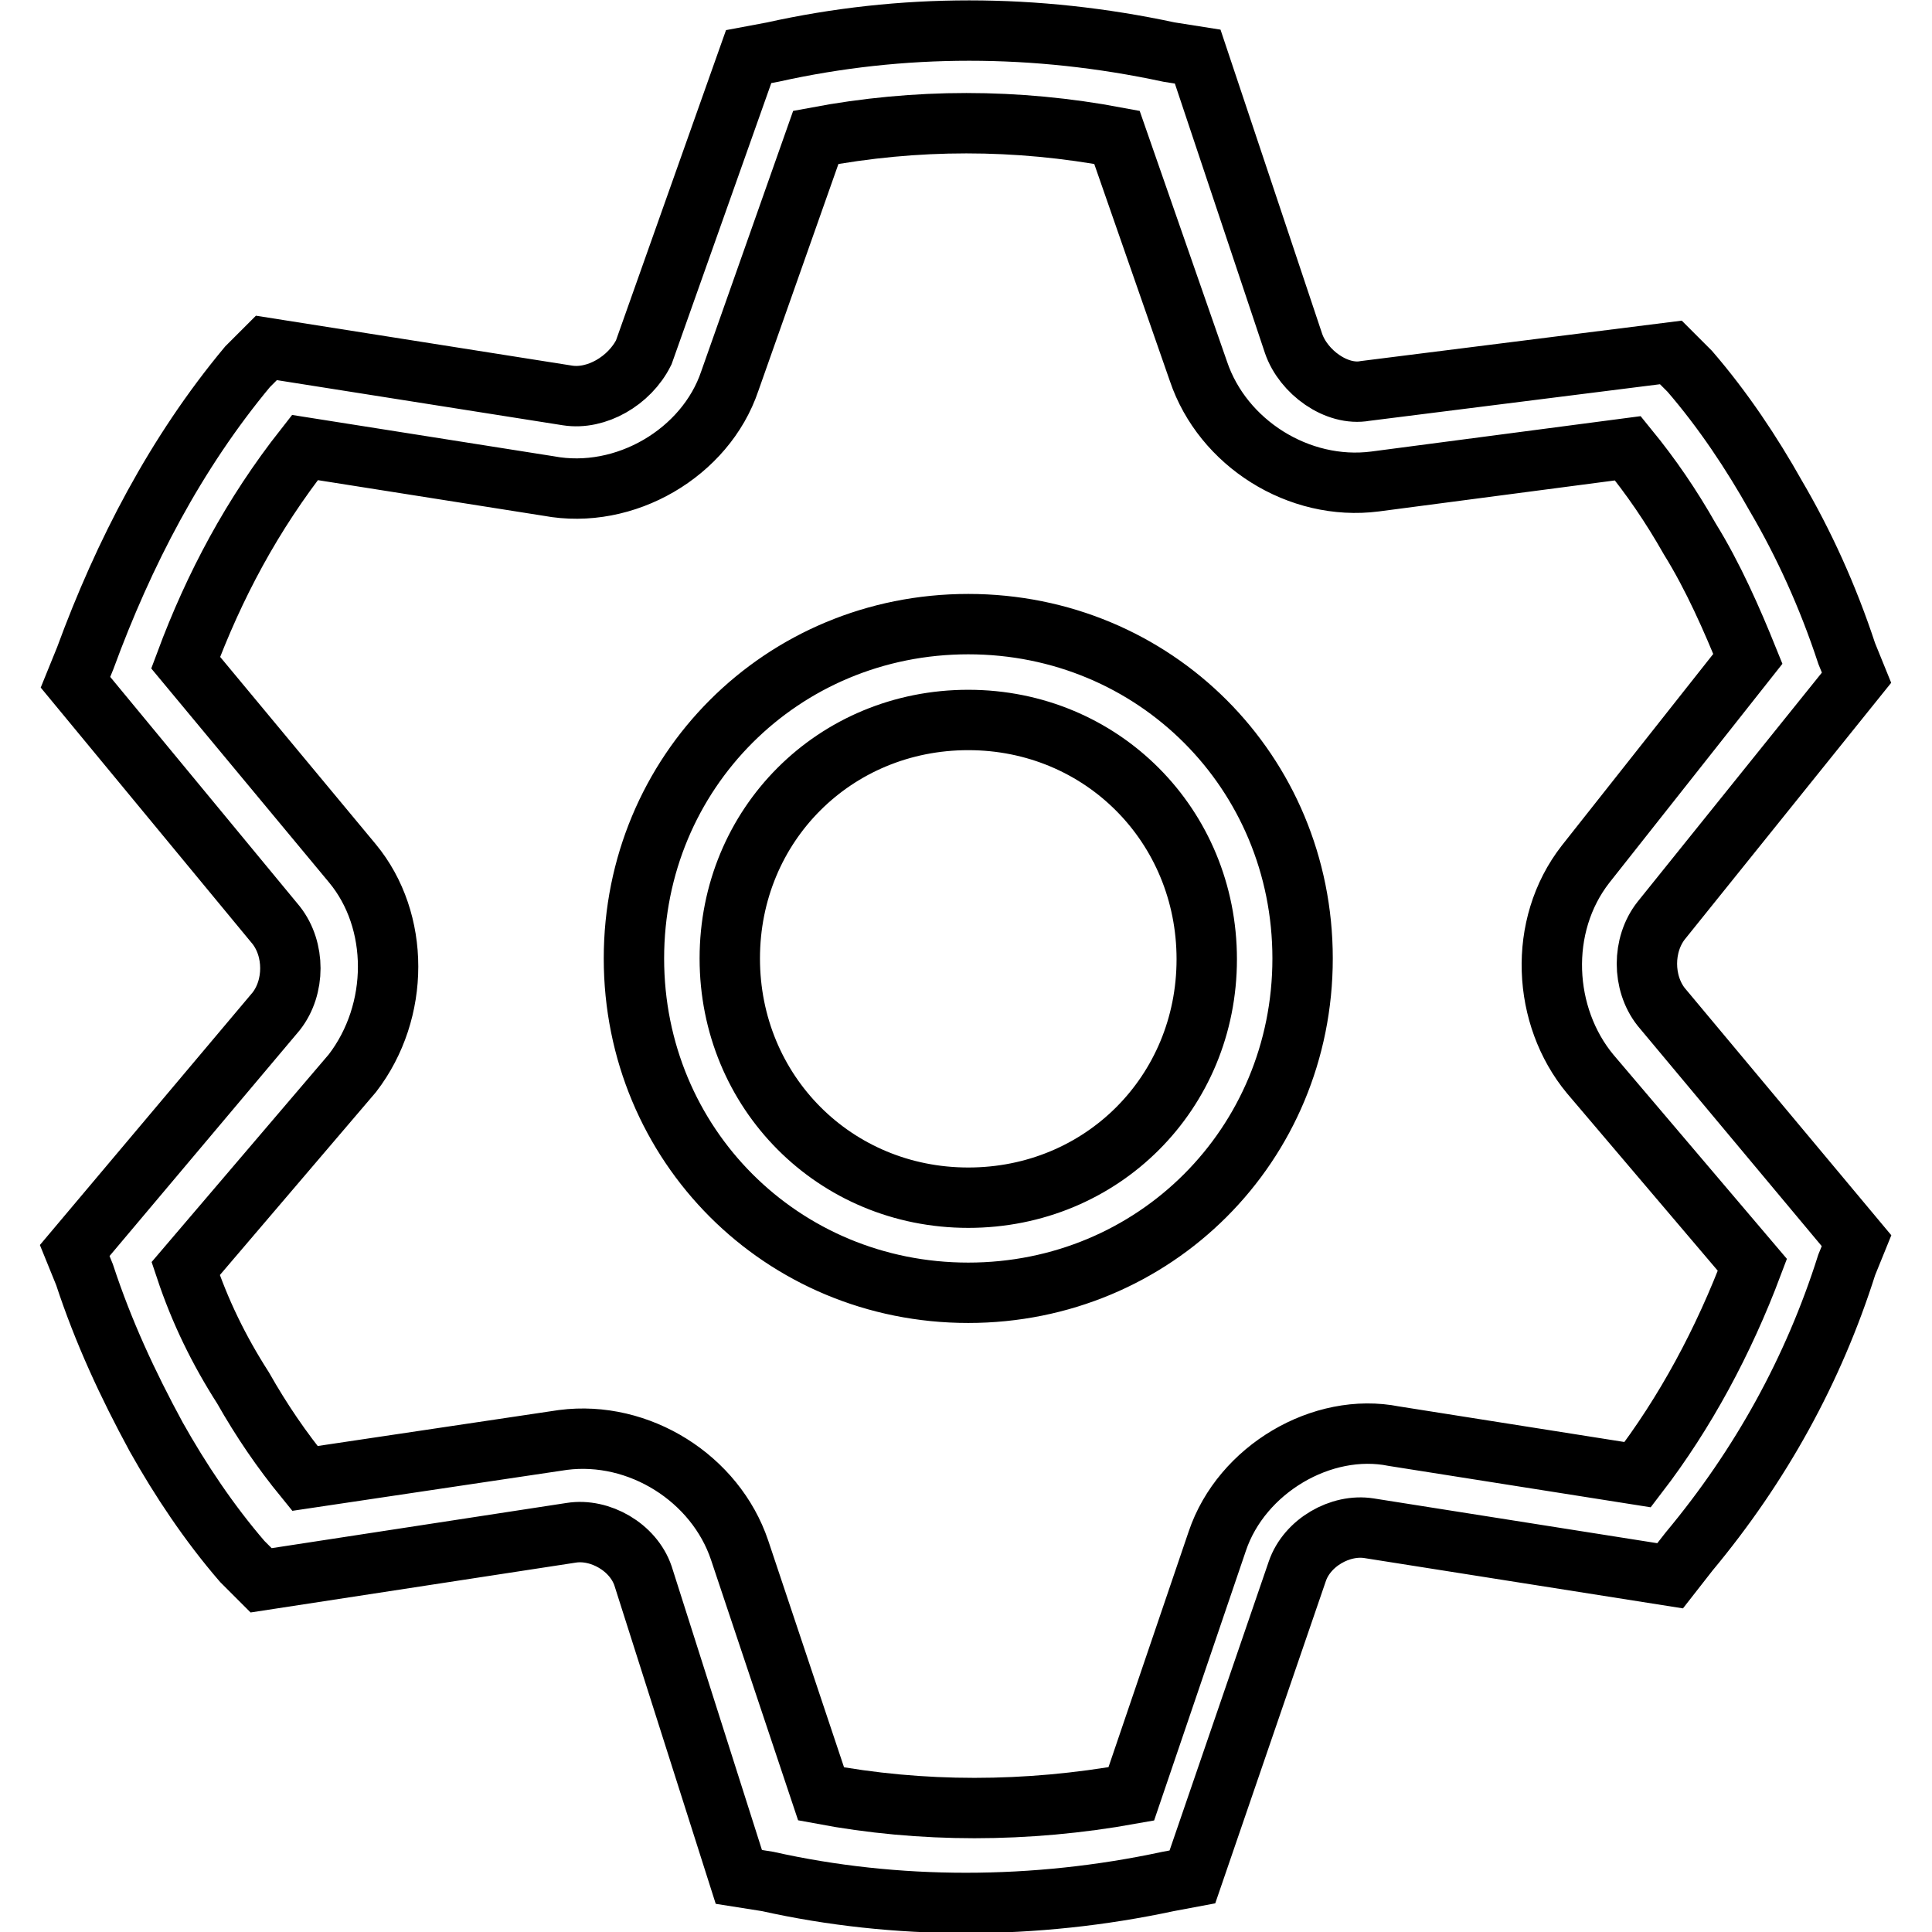
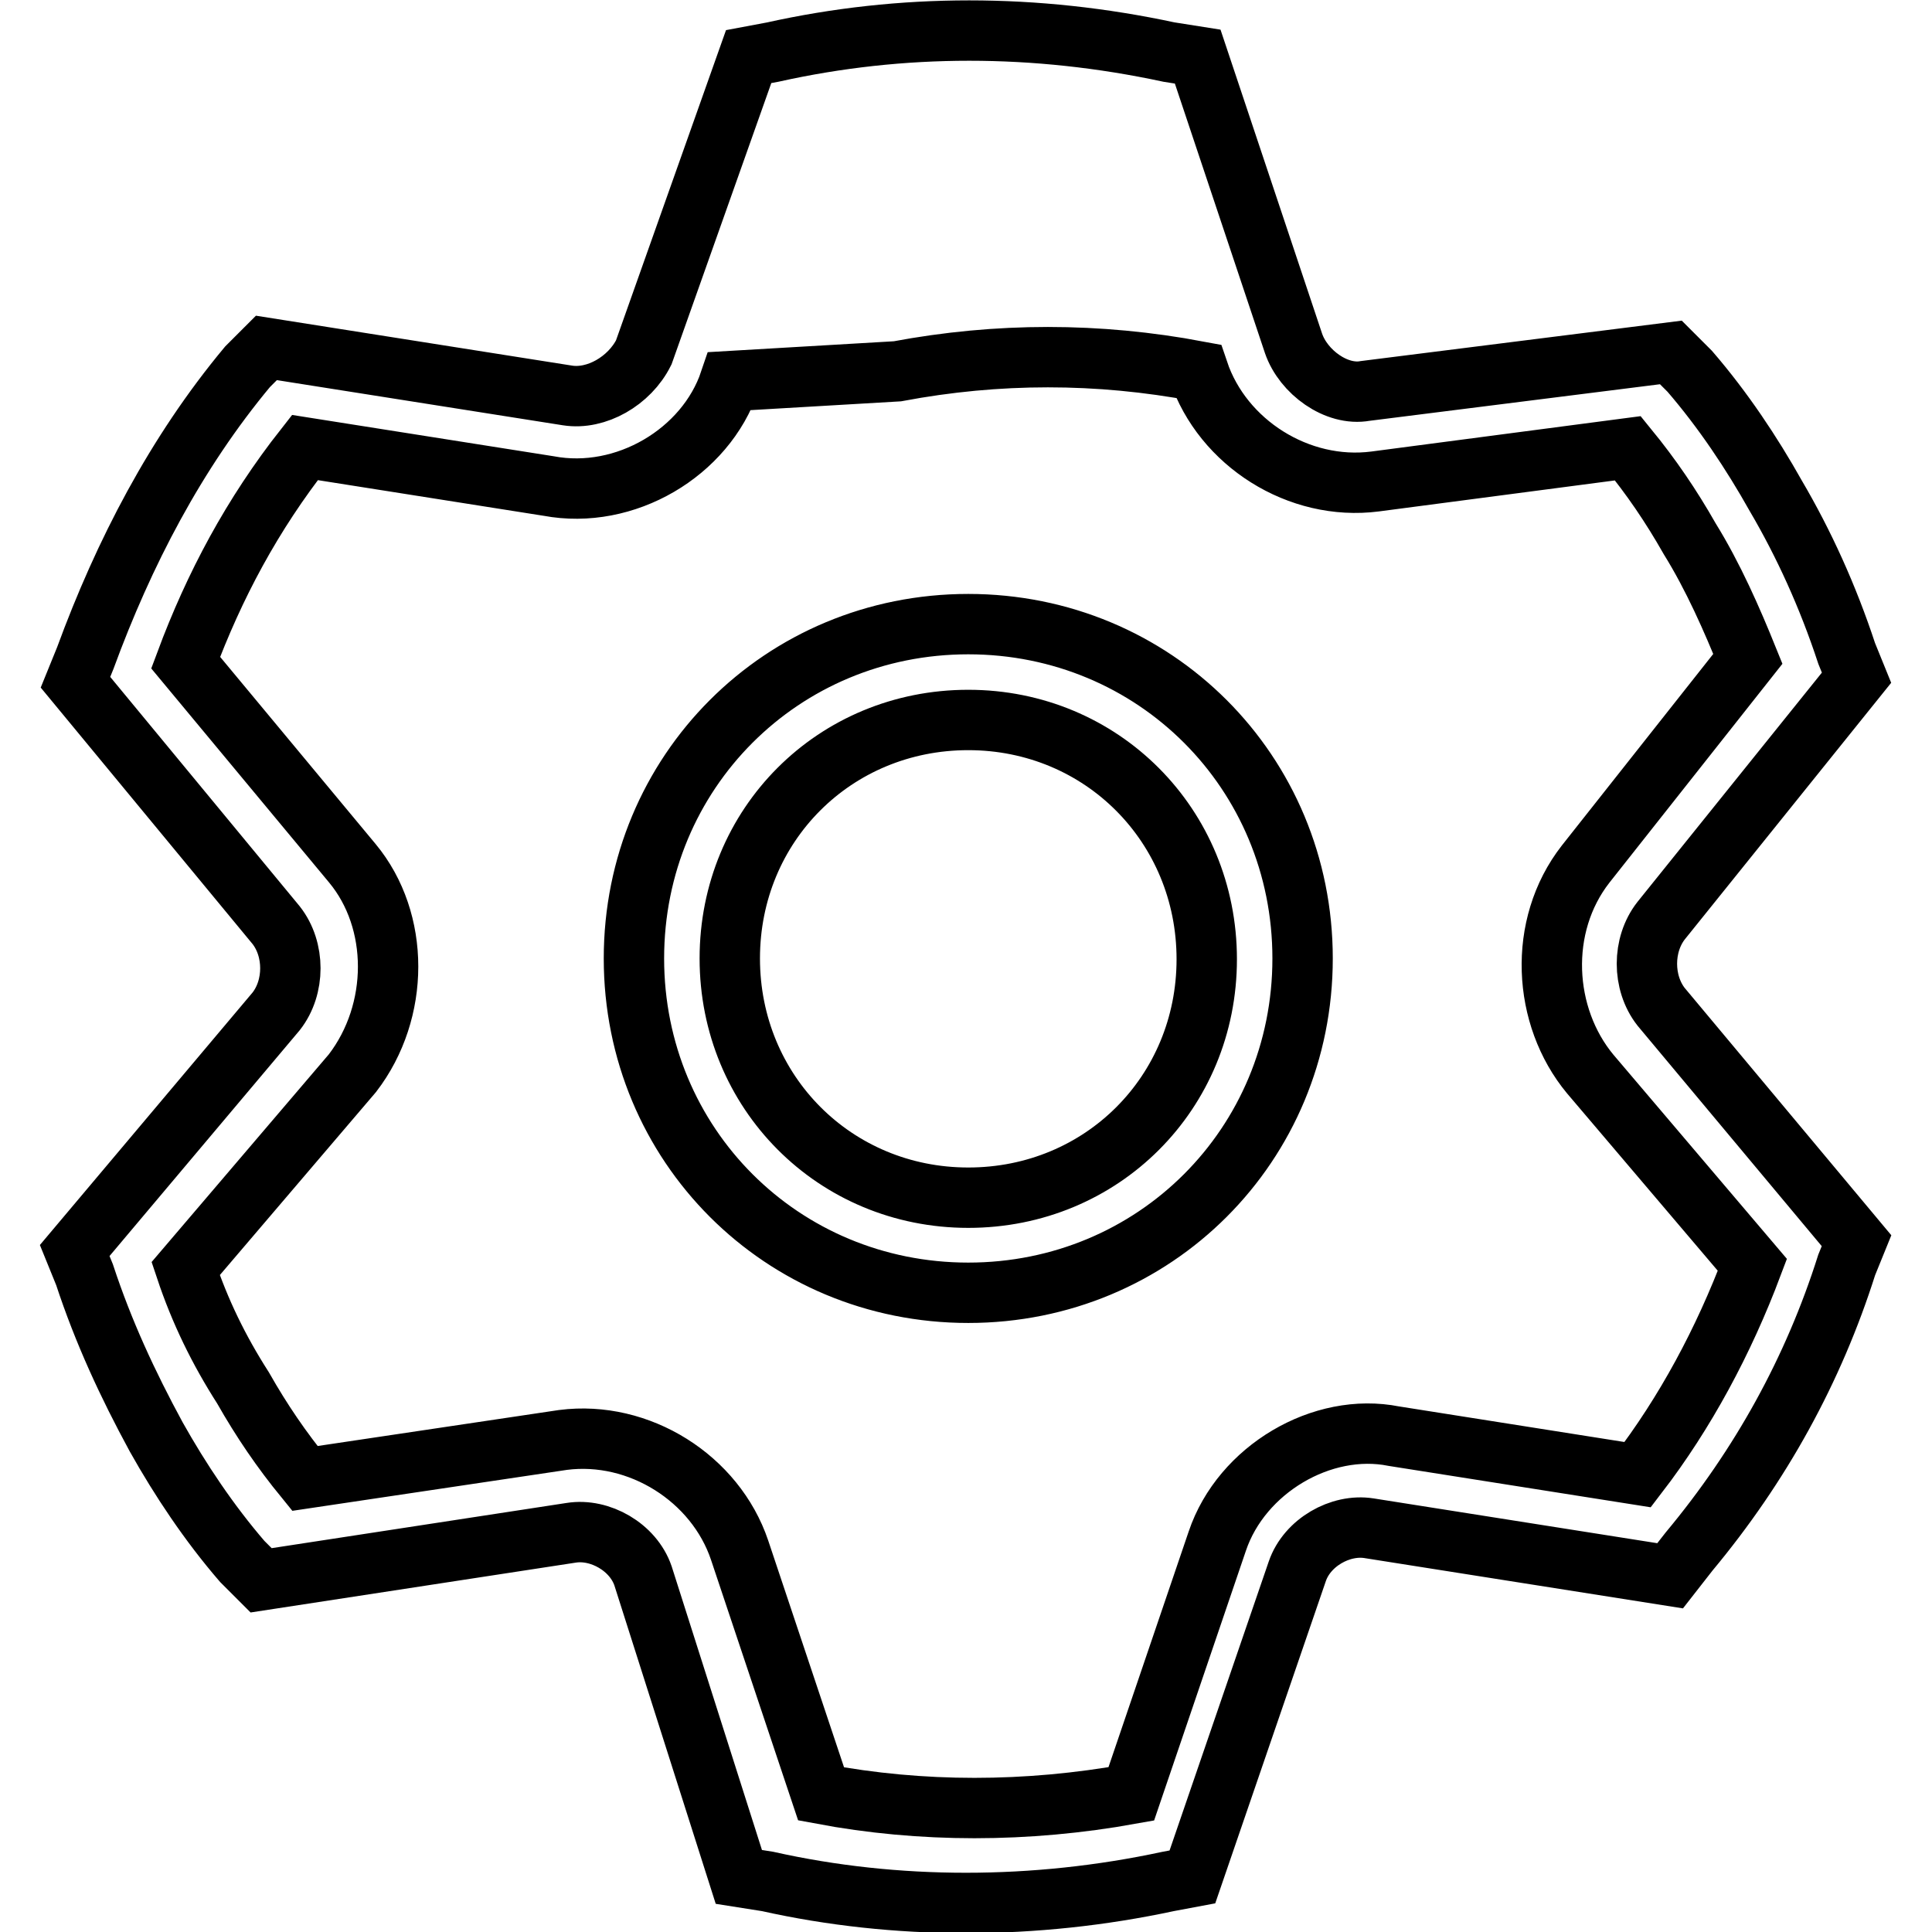
<svg xmlns="http://www.w3.org/2000/svg" version="1.1" x="0px" y="0px" viewBox="0 0 256 256" enable-background="new 0 0 256 256" xml:space="preserve">
  <g>
-     <path stroke-width="8" fill-opacity="0" stroke="#000000" d="M244.7,86.6l1.3,3.2L220.1,122c-2.5,3.2-2.5,8.2,0,11.4l25.9,31l-1.3,3.2c-4.4,13.9-11.4,26.6-20.9,38 l-2.5,3.2l-39.9-6.3c-3.8-0.6-8.2,1.9-9.5,5.7l-13.9,40.5l-3.2,0.6c-17.7,3.8-36.1,3.8-53.1,0l-3.8-0.6l-12.7-39.9 c-1.3-3.8-5.7-6.3-9.5-5.7l-41.1,6.3l-2.5-2.5c-4.4-5.1-8.2-10.8-11.4-16.5c-3.8-7-7-13.9-9.5-21.5l-1.3-3.2L36.6,134 c2.5-3.2,2.5-8.2,0-11.4L10,90.4l1.3-3.2c5.1-13.9,12-27.2,21.5-38.6l2.5-2.5l39.9,6.3c3.8,0.6,8.2-1.9,10.1-5.7L99.2,7.5l3.2-0.6 c17.1-3.8,34.8-3.8,52.5,0l3.8,0.6l12.7,38c1.3,3.8,5.7,7,9.5,6.3l40.5-5.1l2.5,2.5c4.4,5.1,8.2,10.8,11.4,16.5 C239,72,242.2,79,244.7,86.6L244.7,86.6z M223.9,71.4c-2.5-4.4-5.1-8.2-8.2-12l-33.5,4.4c-10.1,1.3-20.2-5.1-23.4-14.6l-10.8-31 c-13.3-2.5-26.6-2.5-39.9,0L96.7,50.5c-3.2,9.5-13.9,15.8-24,13.9l-32.3-5.1c-7,8.9-12,18.3-15.8,28.5l22.1,26.6 c6.3,7.6,6.3,19.6,0,27.8l-22.1,25.9c1.9,5.7,4.4,10.8,7.6,15.8c2.5,4.4,5.1,8.2,8.2,12l34.2-5.1c10.1-1.3,20.2,5.1,23.4,14.6 l10.8,32.3c13.3,2.5,27.2,2.5,41.1,0l11.4-33.5c3.2-9.5,13.9-15.8,23.4-13.9l32.3,5.1c6.3-8.2,11.4-17.7,15.2-27.8l-21.5-25.3 c-6.3-7.6-7-19.6-0.6-27.8l21.5-27.2C229.5,82.1,227,76.4,223.9,71.4L223.9,71.4z M128.3,171.3c-24.7,0-44.3-19.6-44.3-44.3 c0-24.7,19.6-44.3,44.3-44.3c24.7,0,44.3,19.6,44.3,44.3C172.6,151.7,153,171.3,128.3,171.3z M128.3,158.7 c17.7,0,31.6-13.9,31.6-31.6S146,95.4,128.3,95.4c-17.7,0-31.6,13.9-31.6,31.6S110.6,158.7,128.3,158.7z" />
+     <path stroke-width="8" fill-opacity="0" stroke="#000000" d="M244.7,86.6l1.3,3.2L220.1,122c-2.5,3.2-2.5,8.2,0,11.4l25.9,31l-1.3,3.2c-4.4,13.9-11.4,26.6-20.9,38 l-2.5,3.2l-39.9-6.3c-3.8-0.6-8.2,1.9-9.5,5.7l-13.9,40.5l-3.2,0.6c-17.7,3.8-36.1,3.8-53.1,0l-3.8-0.6l-12.7-39.9 c-1.3-3.8-5.7-6.3-9.5-5.7l-41.1,6.3l-2.5-2.5c-4.4-5.1-8.2-10.8-11.4-16.5c-3.8-7-7-13.9-9.5-21.5l-1.3-3.2L36.6,134 c2.5-3.2,2.5-8.2,0-11.4L10,90.4l1.3-3.2c5.1-13.9,12-27.2,21.5-38.6l2.5-2.5l39.9,6.3c3.8,0.6,8.2-1.9,10.1-5.7L99.2,7.5l3.2-0.6 c17.1-3.8,34.8-3.8,52.5,0l3.8,0.6l12.7,38c1.3,3.8,5.7,7,9.5,6.3l40.5-5.1l2.5,2.5c4.4,5.1,8.2,10.8,11.4,16.5 C239,72,242.2,79,244.7,86.6L244.7,86.6z M223.9,71.4c-2.5-4.4-5.1-8.2-8.2-12l-33.5,4.4c-10.1,1.3-20.2-5.1-23.4-14.6c-13.3-2.5-26.6-2.5-39.9,0L96.7,50.5c-3.2,9.5-13.9,15.8-24,13.9l-32.3-5.1c-7,8.9-12,18.3-15.8,28.5l22.1,26.6 c6.3,7.6,6.3,19.6,0,27.8l-22.1,25.9c1.9,5.7,4.4,10.8,7.6,15.8c2.5,4.4,5.1,8.2,8.2,12l34.2-5.1c10.1-1.3,20.2,5.1,23.4,14.6 l10.8,32.3c13.3,2.5,27.2,2.5,41.1,0l11.4-33.5c3.2-9.5,13.9-15.8,23.4-13.9l32.3,5.1c6.3-8.2,11.4-17.7,15.2-27.8l-21.5-25.3 c-6.3-7.6-7-19.6-0.6-27.8l21.5-27.2C229.5,82.1,227,76.4,223.9,71.4L223.9,71.4z M128.3,171.3c-24.7,0-44.3-19.6-44.3-44.3 c0-24.7,19.6-44.3,44.3-44.3c24.7,0,44.3,19.6,44.3,44.3C172.6,151.7,153,171.3,128.3,171.3z M128.3,158.7 c17.7,0,31.6-13.9,31.6-31.6S146,95.4,128.3,95.4c-17.7,0-31.6,13.9-31.6,31.6S110.6,158.7,128.3,158.7z" />
  </g>
</svg>